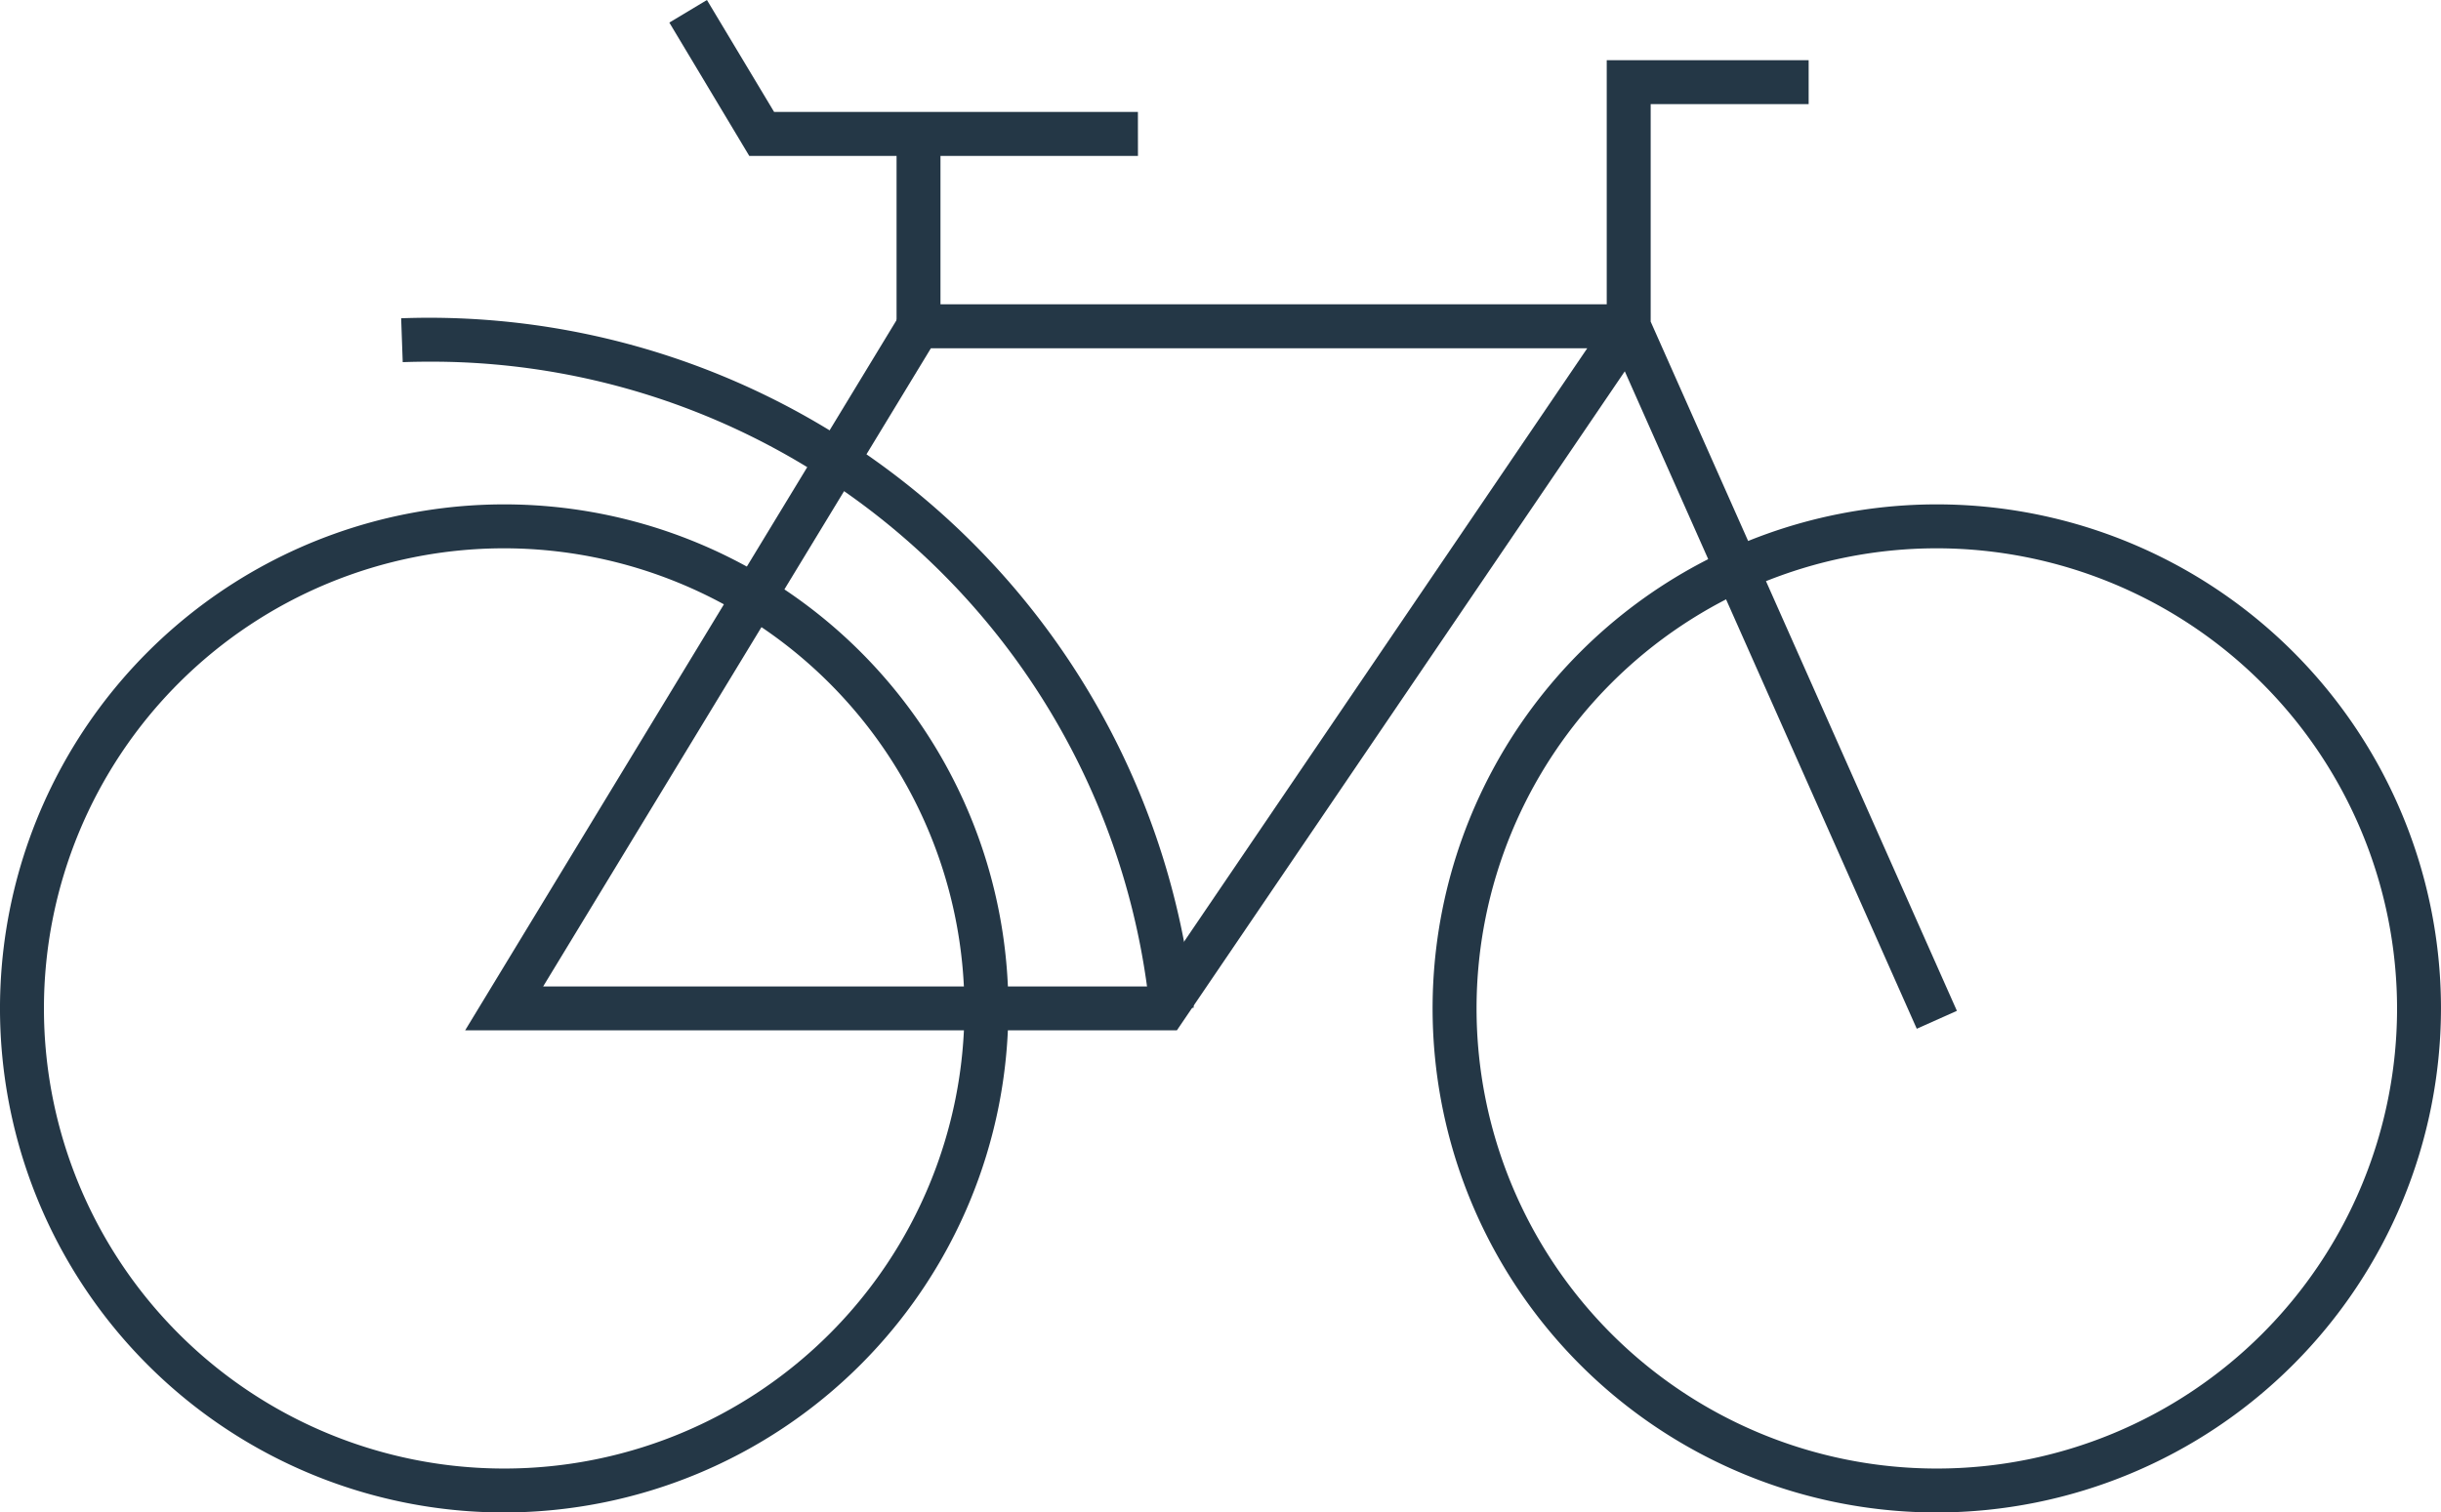
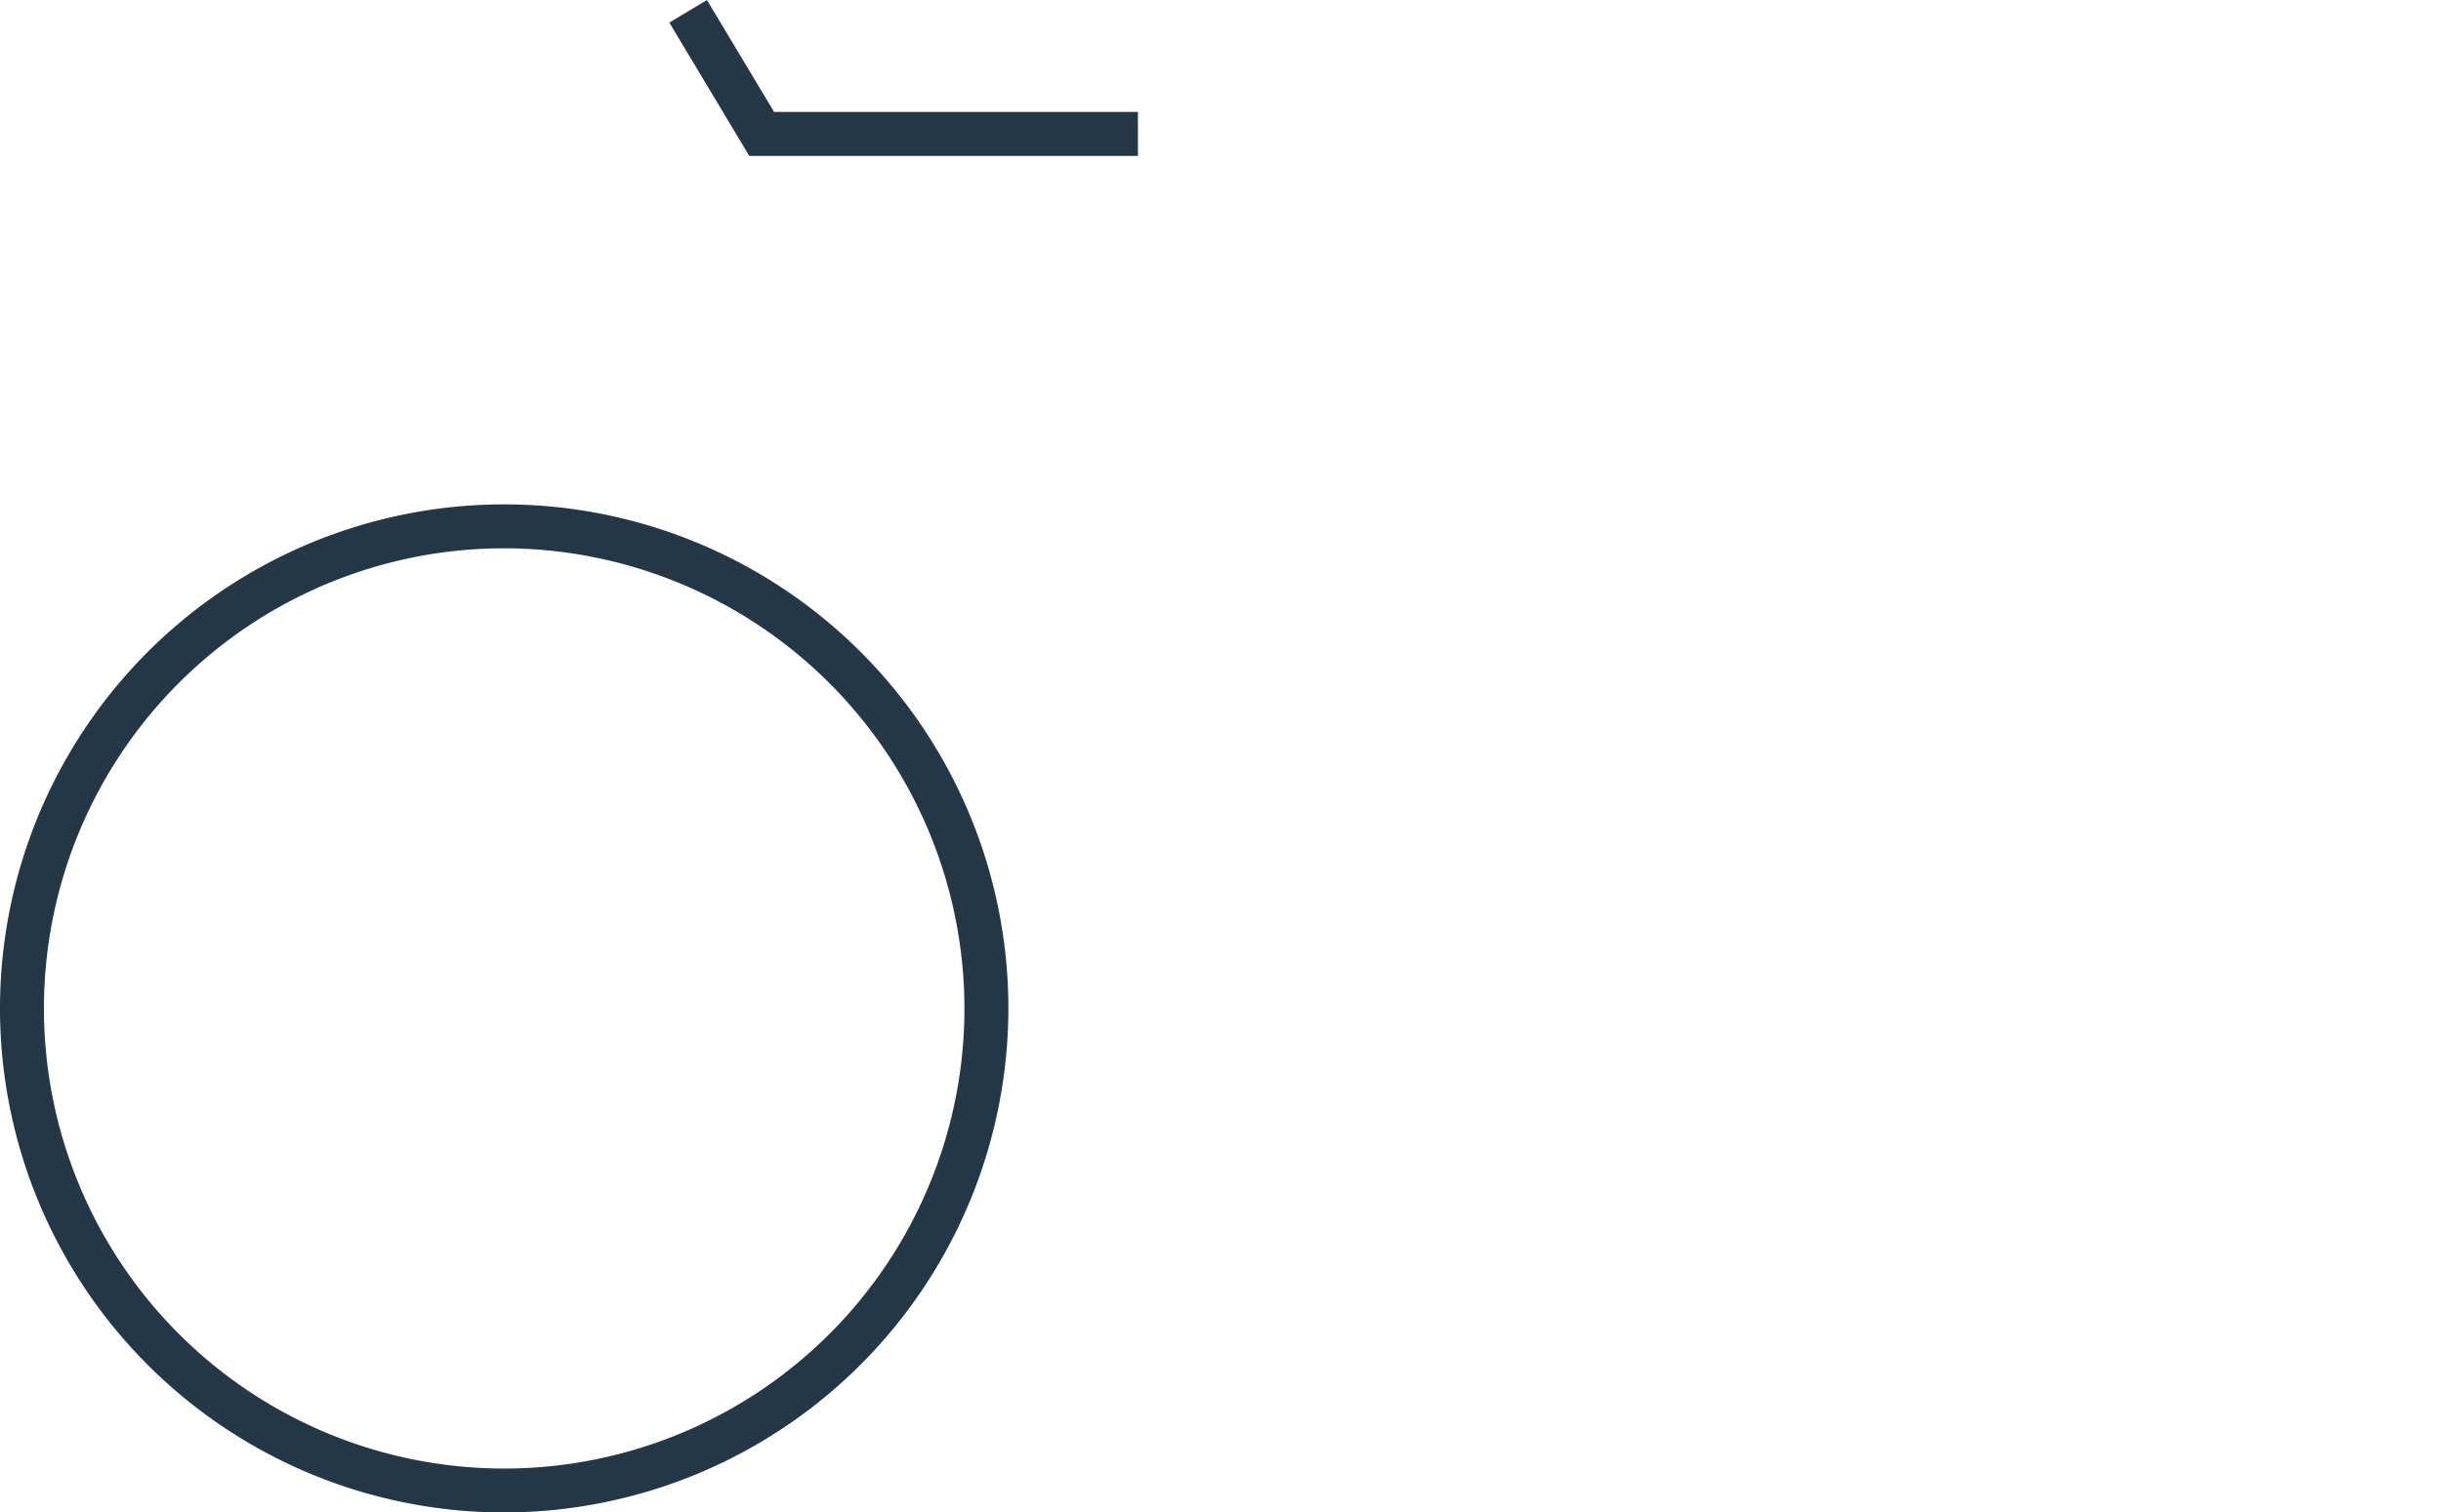
<svg xmlns="http://www.w3.org/2000/svg" id="Group_27" data-name="Group 27" width="109" height="67.557" viewBox="0 0 109 67.557">
  <defs>
    <clipPath id="clip-path">
      <rect id="Rectangle_70" data-name="Rectangle 70" width="109" height="67.557" fill="none" />
    </clipPath>
  </defs>
  <g id="Group_26" data-name="Group 26" clip-path="url(#clip-path)">
    <path id="Path_71" data-name="Path 71" d="M22.514,136.921a22.514,22.514,0,1,1,22.514-22.513,22.539,22.539,0,0,1-22.514,22.513m0-43.066a20.552,20.552,0,1,0,20.552,20.552A20.575,20.575,0,0,0,22.514,93.855" transform="translate(0 -69.364)" fill="#243746" />
-     <path id="Path_72" data-name="Path 72" d="M106.491,88.908A32.25,32.25,0,0,0,74.3,59.855c-.389,0-.786.007-1.18.021l-.07-1.96c.417-.015.838-.023,1.249-.023A34.329,34.329,0,0,1,108.442,88.71Z" transform="translate(-55.137 -43.7)" fill="#243746" />
-     <path id="Path_73" data-name="Path 73" d="M283.441,136.921a22.514,22.514,0,1,1,22.513-22.513,22.539,22.539,0,0,1-22.513,22.513m0-43.066a20.552,20.552,0,1,0,20.552,20.552,20.575,20.575,0,0,0-20.552-20.552" transform="translate(-196.955 -69.364)" fill="#243746" />
-     <path id="Path_74" data-name="Path 74" d="M116.5,54.3H84.718l19.693-32.43h31.283V10.968h9.016v1.961h-7.054v9.716L151.33,53.43l-1.792.8L136.5,24.864ZM88.2,52.342H115.46l19.364-28.507H105.515Z" transform="translate(-63.947 -8.279)" fill="#243746" />
    <path id="Path_75" data-name="Path 75" d="M142.825,6.964H125.469L121.9,1.009,123.578,0l3,5h16.245Z" transform="translate(-92.011 0)" fill="#243746" />
-     <rect id="Rectangle_69" data-name="Rectangle 69" width="1.961" height="8.592" transform="translate(40.035 5.983)" fill="#243746" />
  </g>
</svg>